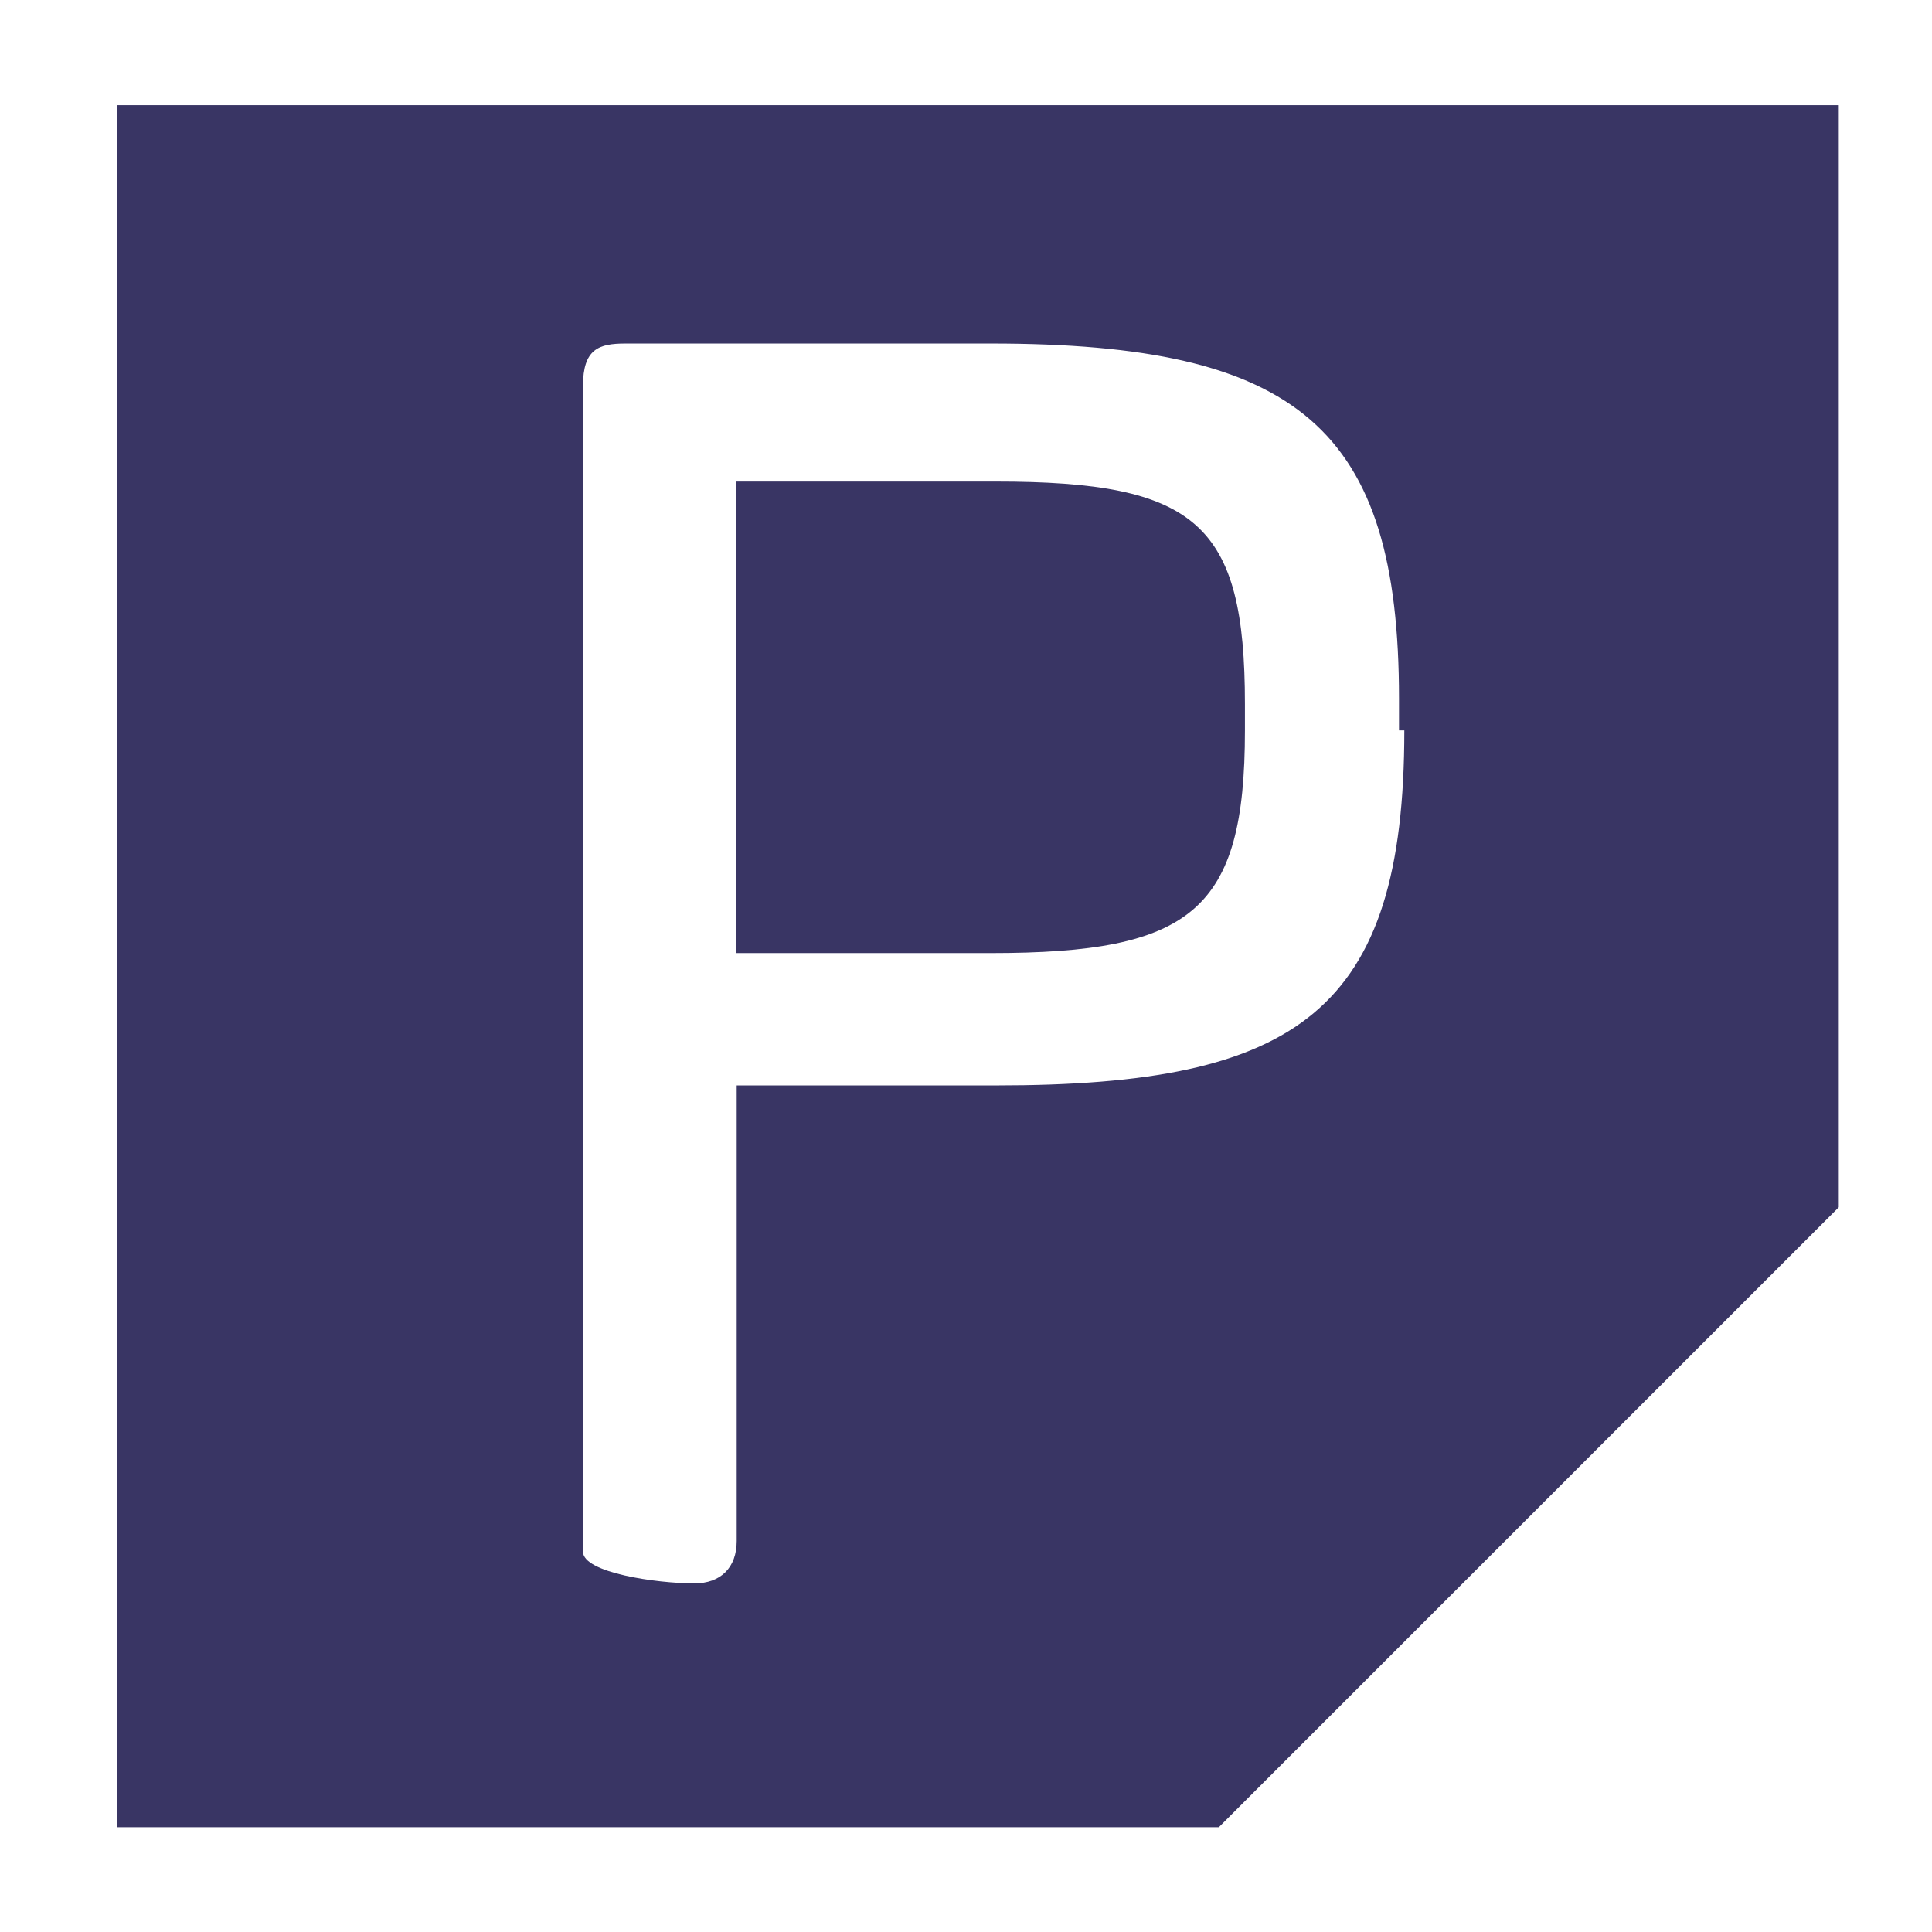
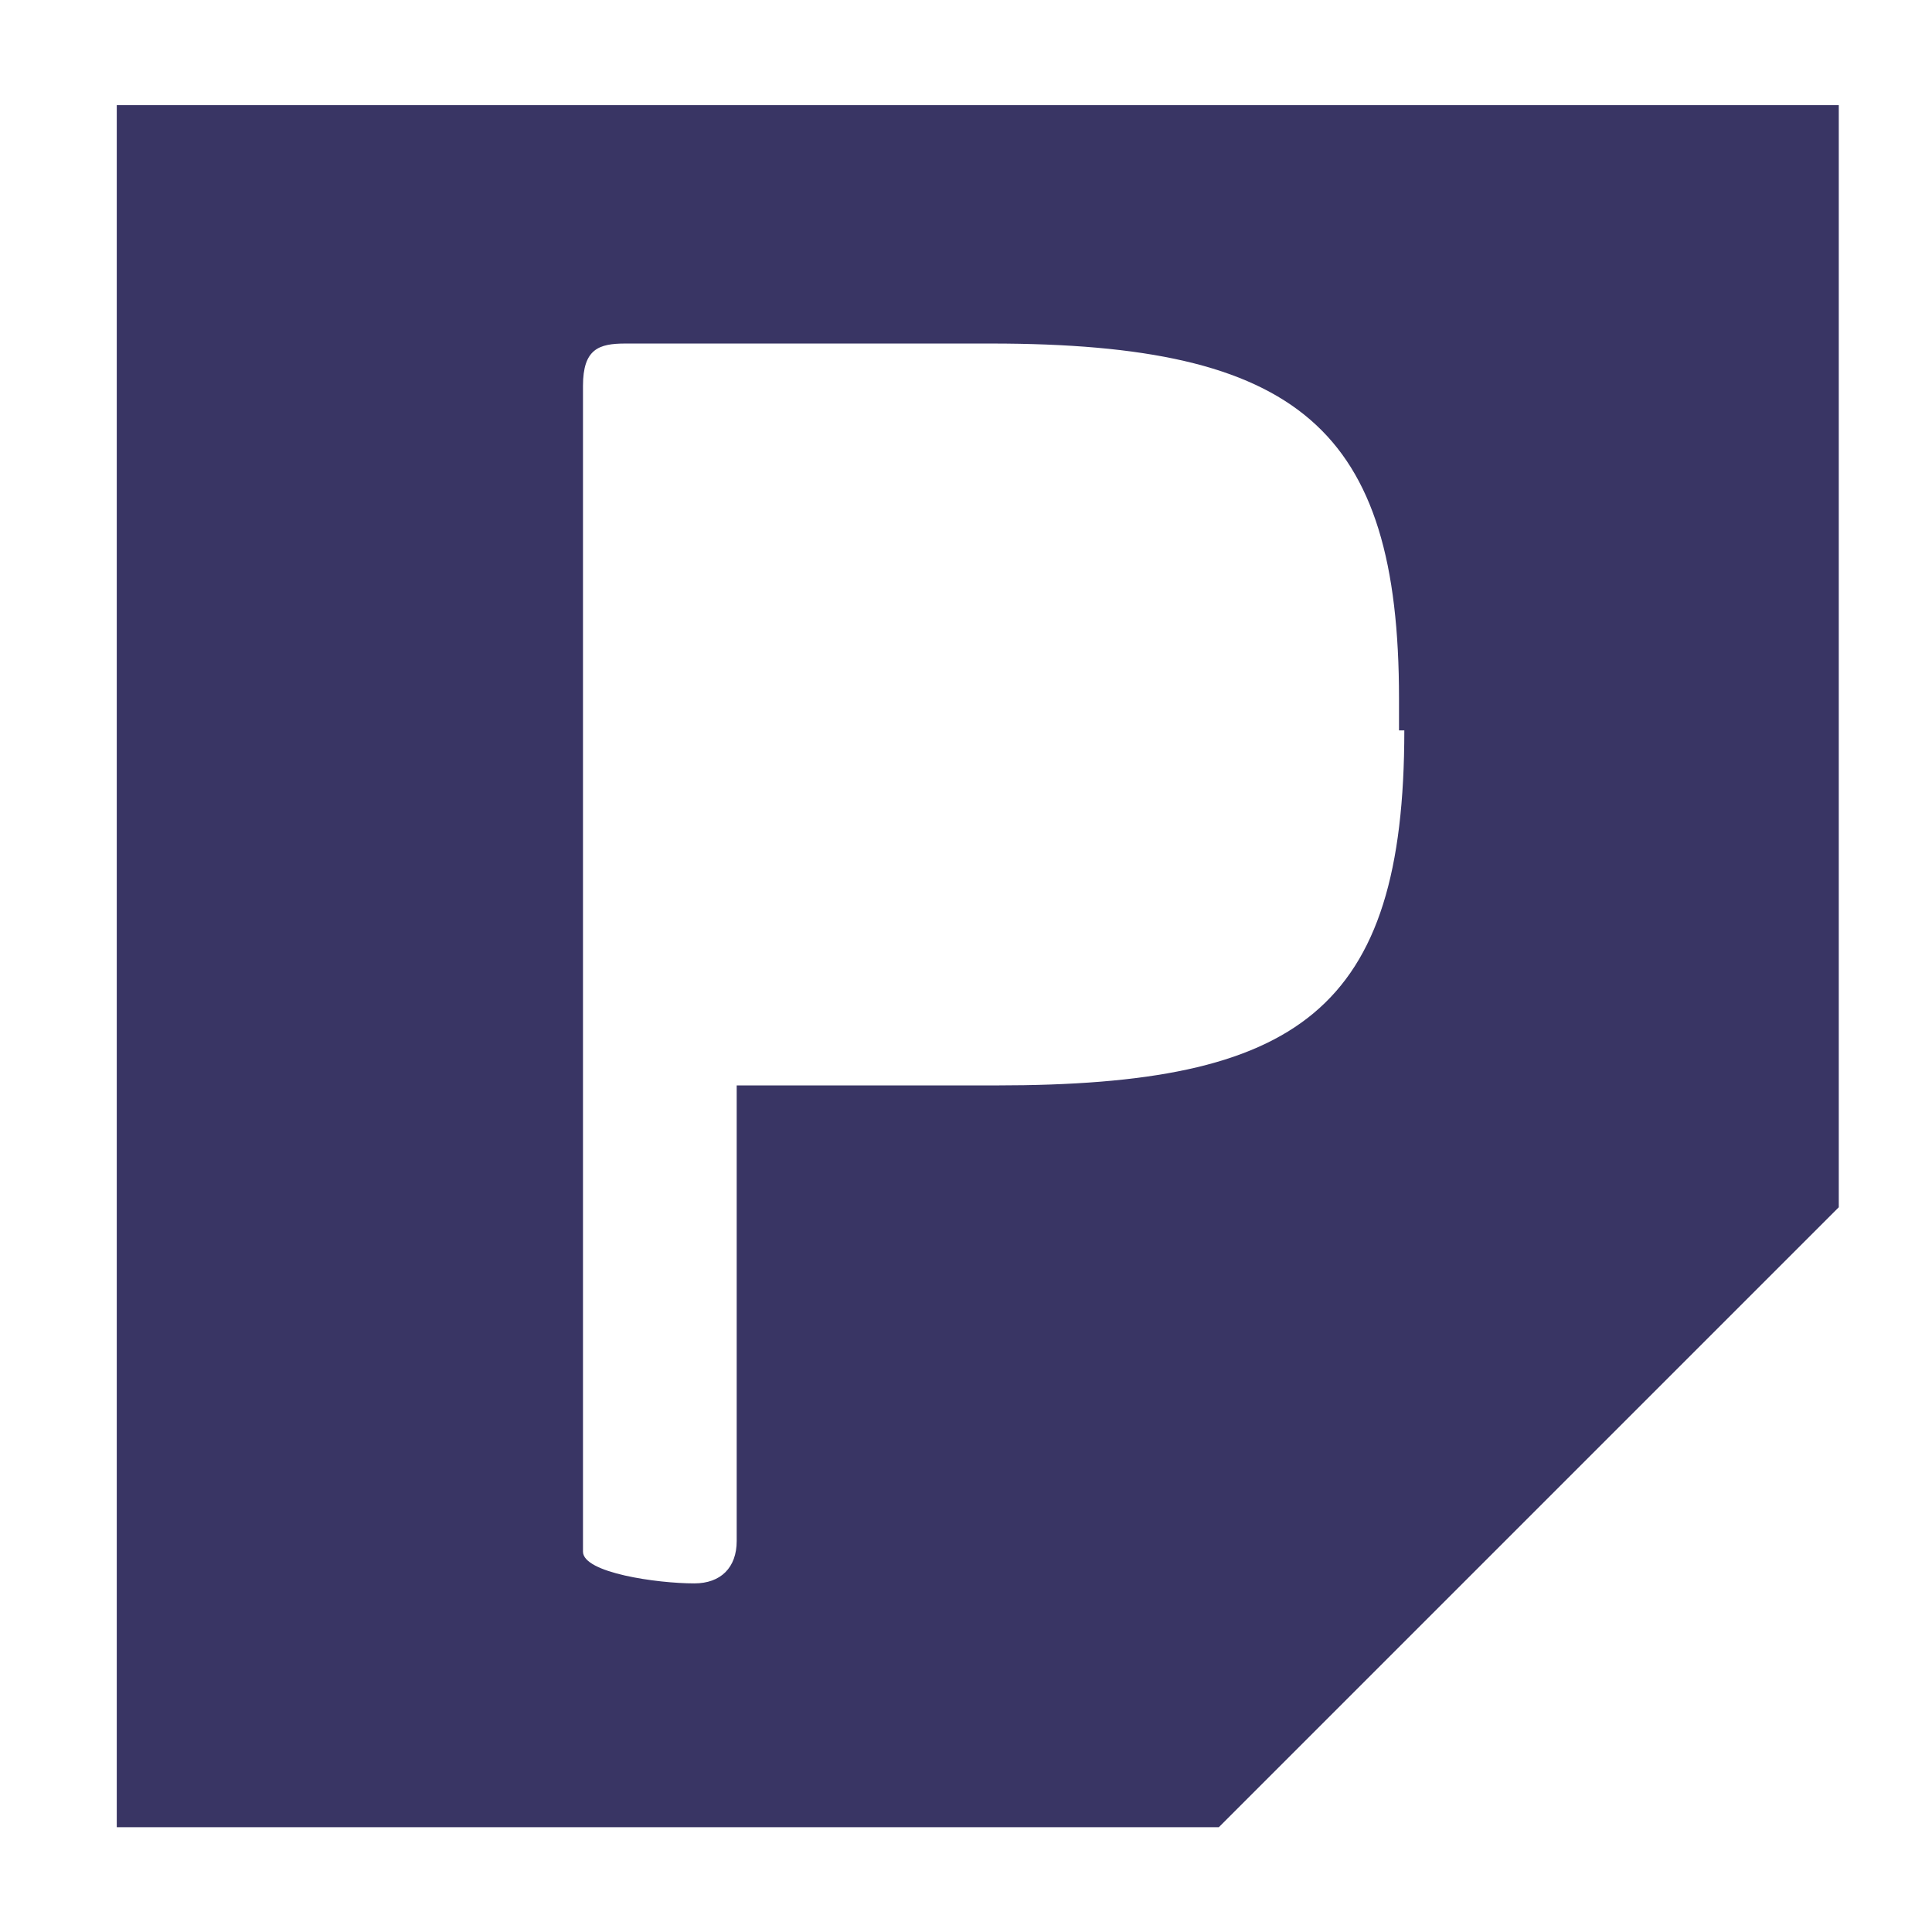
<svg xmlns="http://www.w3.org/2000/svg" width="16" height="16" viewBox="0 0 16 16" fill="none">
-   <path d="M8.248 3.988H6.098V7.893H8.204C9.871 7.893 10.31 7.542 10.31 6.05V5.831C10.31 4.339 9.915 3.988 8.248 3.988Z" fill="#393564" />
  <path d="M0.967 0.871V15.132H10.094L15.228 9.998V0.871H0.967ZM11.63 6.049C11.63 8.374 10.752 8.989 8.251 8.989H6.101V12.762C6.101 12.982 5.969 13.113 5.75 13.113C5.443 13.113 4.828 13.026 4.828 12.85V3.196C4.828 2.889 4.96 2.845 5.179 2.845H8.207C10.752 2.845 11.586 3.547 11.586 5.785V6.049H11.63Z" fill="#393564" />
</svg>